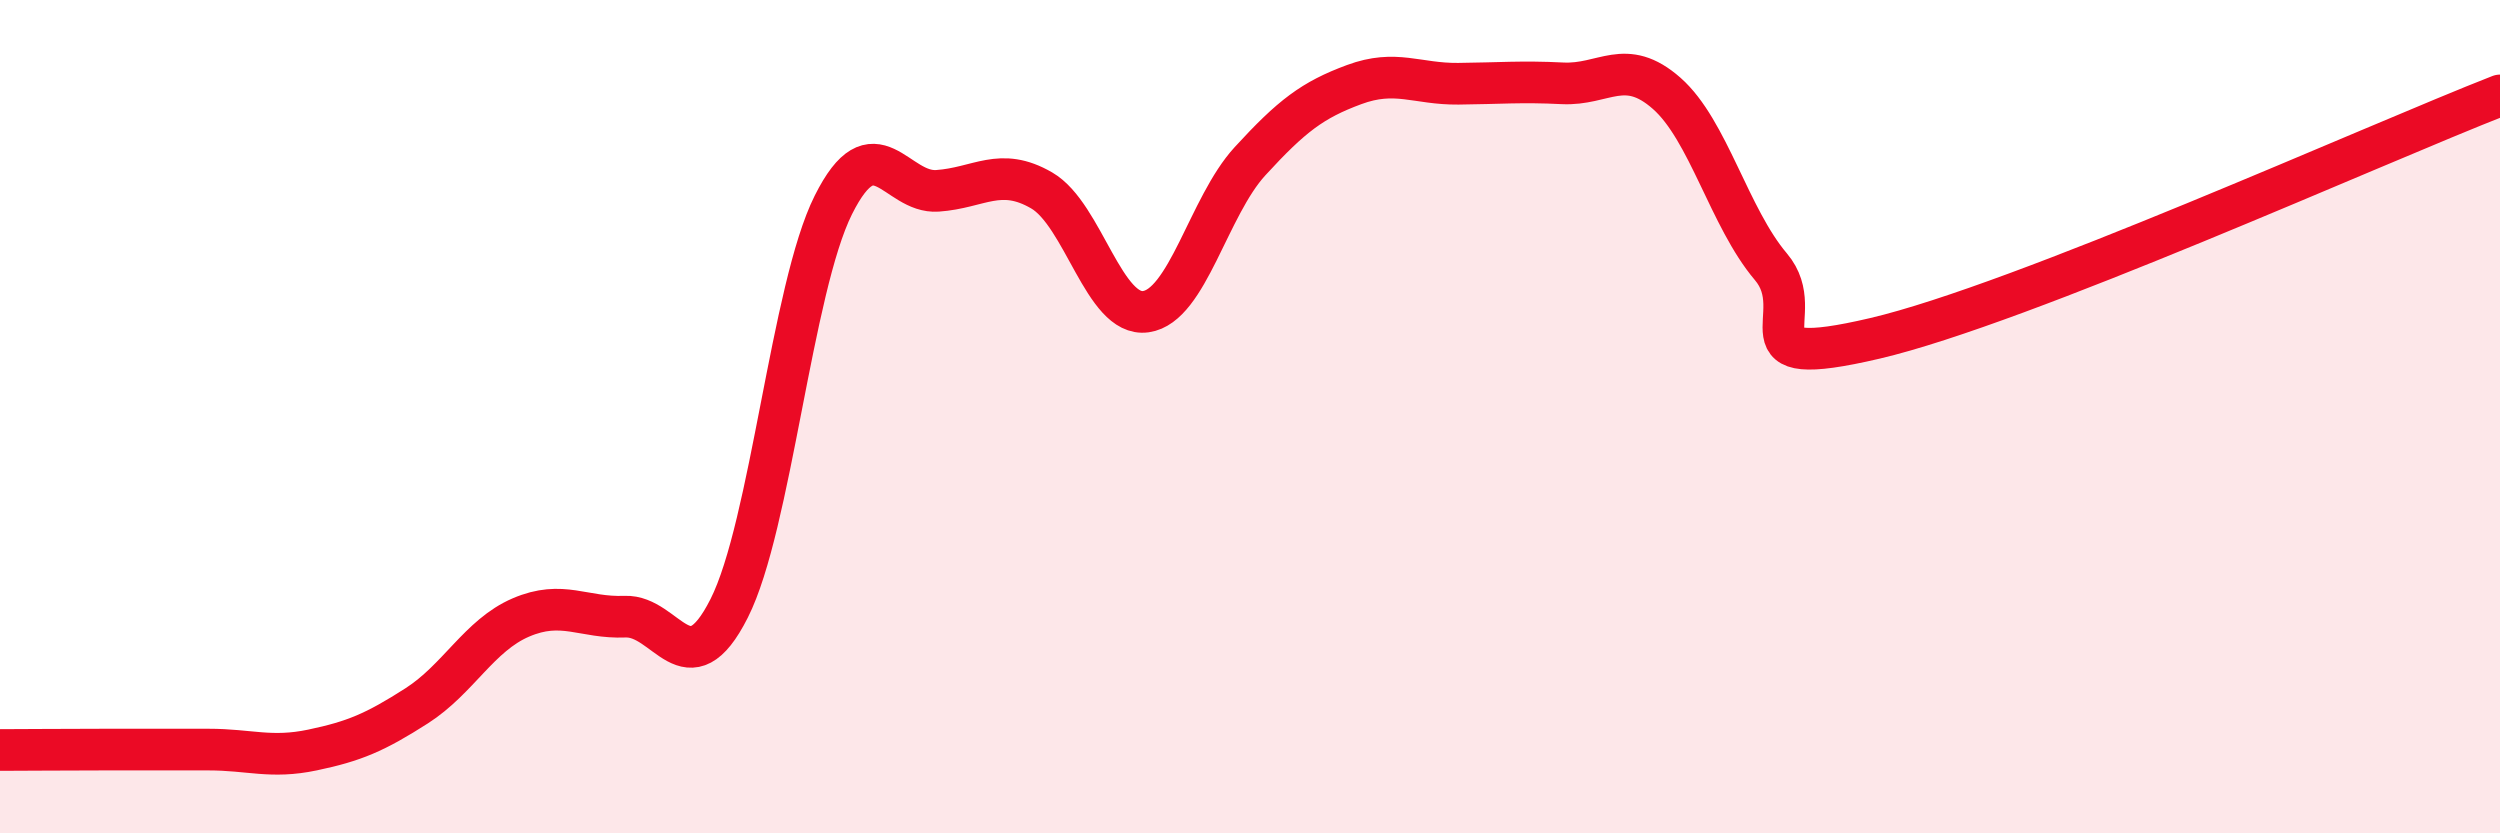
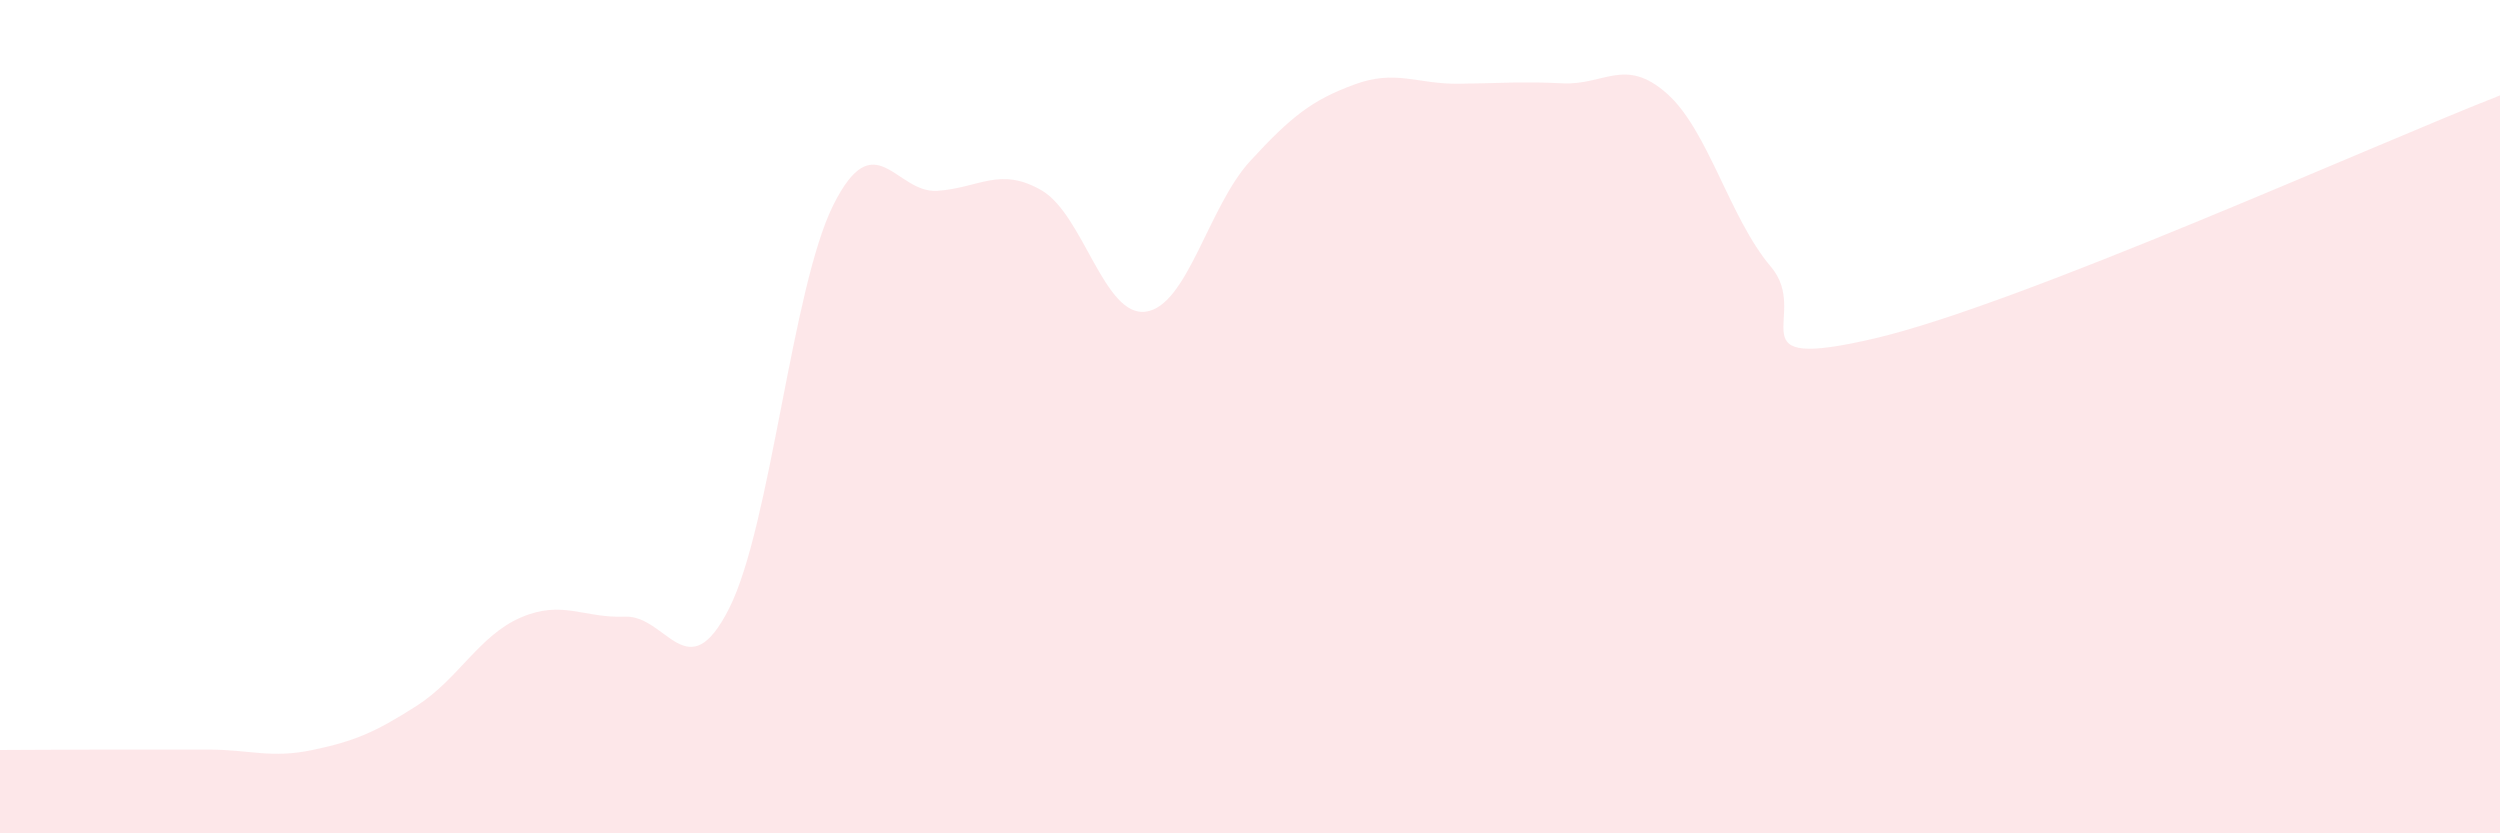
<svg xmlns="http://www.w3.org/2000/svg" width="60" height="20" viewBox="0 0 60 20">
  <path d="M 0,18 C 0.5,18 1.5,17.99 2.5,17.99 C 3.5,17.99 4,17.99 5,17.99 C 6,17.99 6.5,18.21 7.5,18 C 8.5,17.79 9,17.58 10,16.94 C 11,16.3 11.5,15.25 12.5,14.82 C 13.5,14.39 14,14.84 15,14.8 C 16,14.76 16.5,16.58 17.5,14.6 C 18.5,12.62 19,6.92 20,4.92 C 21,2.92 21.5,4.65 22.5,4.58 C 23.5,4.51 24,3.99 25,4.57 C 26,5.15 26.5,7.62 27.5,7.48 C 28.5,7.34 29,4.96 30,3.87 C 31,2.78 31.5,2.4 32.5,2.03 C 33.5,1.66 34,2.02 35,2.01 C 36,2 36.5,1.95 37.5,2 C 38.5,2.05 39,1.36 40,2.24 C 41,3.12 41.5,5.22 42.5,6.4 C 43.5,7.58 41.5,8.94 45,8.12 C 48.5,7.3 57,3.46 60,2.29L60 20L0 20Z" fill="#EB0A25" opacity="0.1" stroke-linecap="round" stroke-linejoin="round" />
-   <path d="M 0,18 C 0.5,18 1.5,17.99 2.5,17.99 C 3.5,17.99 4,17.99 5,17.99 C 6,17.99 6.5,18.21 7.5,18 C 8.5,17.79 9,17.58 10,16.94 C 11,16.3 11.5,15.25 12.5,14.82 C 13.5,14.39 14,14.84 15,14.8 C 16,14.76 16.5,16.58 17.5,14.6 C 18.5,12.62 19,6.92 20,4.92 C 21,2.92 21.5,4.65 22.5,4.58 C 23.5,4.51 24,3.99 25,4.57 C 26,5.15 26.5,7.62 27.5,7.48 C 28.5,7.34 29,4.96 30,3.87 C 31,2.78 31.5,2.4 32.5,2.03 C 33.5,1.66 34,2.02 35,2.01 C 36,2 36.5,1.95 37.5,2 C 38.5,2.05 39,1.36 40,2.24 C 41,3.12 41.5,5.22 42.5,6.4 C 43.5,7.58 41.5,8.94 45,8.12 C 48.5,7.3 57,3.46 60,2.29" stroke="#EB0A25" stroke-width="1" fill="none" stroke-linecap="round" stroke-linejoin="round" />
</svg>